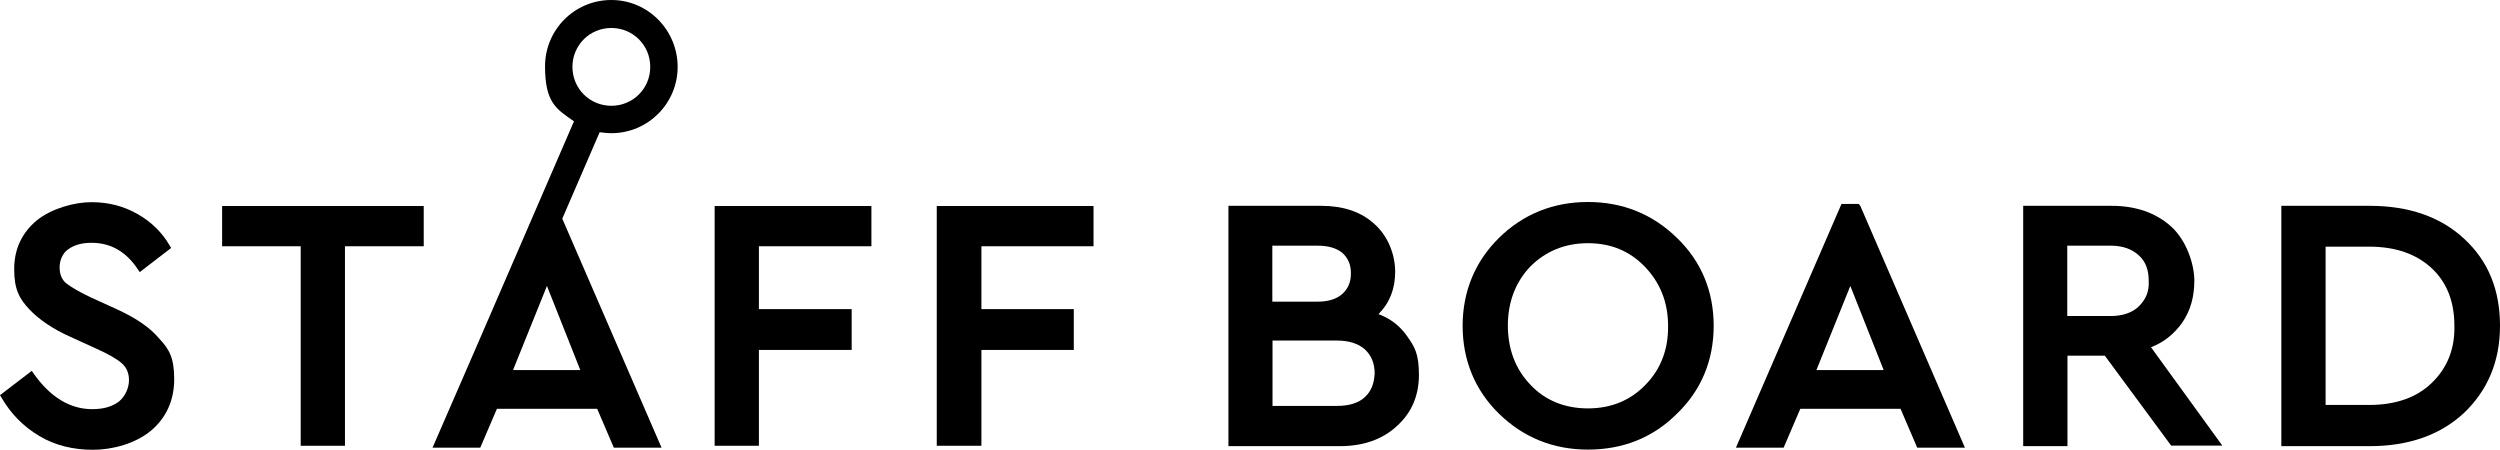
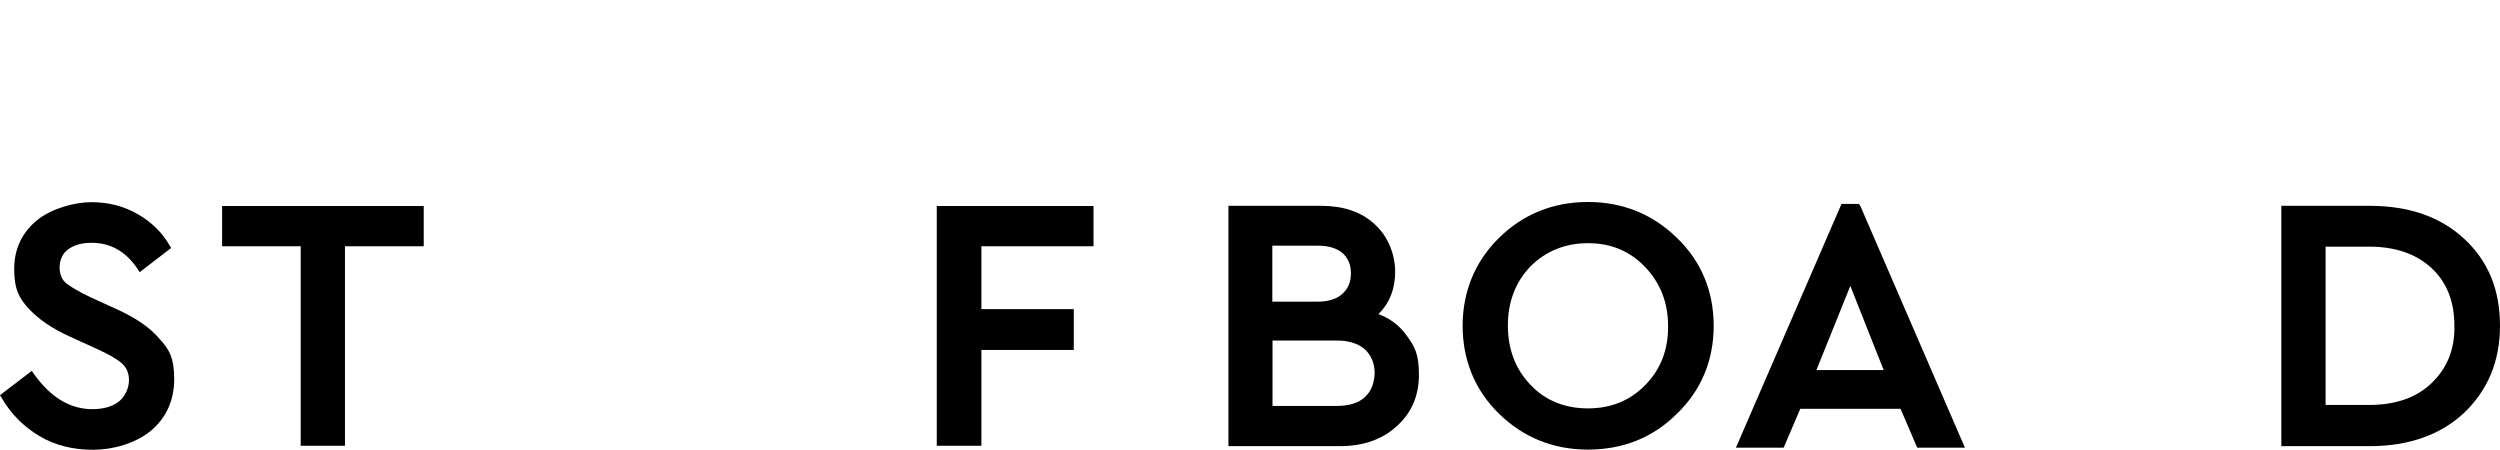
<svg xmlns="http://www.w3.org/2000/svg" version="1.1" viewBox="0 0 1304.5 234.7">
  <g>
    <g id="_レイヤー_1" data-name="レイヤー_1">
      <g>
        <path d="M60.8,161.3l-13.6-6.2c-5.9-2.8-10.3-5.4-12.8-7.4-2.1-1.8-3.3-4.6-3.3-8.2s1.5-7.4,4.6-9.5c3.3-2.3,7.2-3.3,12.1-3.3,10,0,18,4.6,24.1,13.8l1,1.5,16.4-12.6-.8-1.3c-3.8-6.7-9.5-12.3-16.7-16.4s-15.1-6.2-24.1-6.2-20.8,3.3-28.5,9.5c-7.7,6.4-11.8,14.9-11.8,25.4s2.6,15.4,7.9,21c5.1,5.4,12.3,10.3,21.5,14.4l13.6,6.2c6.2,2.8,10.8,5.4,13.3,7.7,2.3,2.1,3.6,4.9,3.6,8.7s-1.8,8.2-5.1,11c-3.6,2.8-8.2,4.1-14.1,4.1-11.5,0-21.8-6.2-30.5-18.5l-1-1.5L0,206.2l.8,1.3c4.9,8.5,11.5,15.1,19.7,20,8.2,4.9,17.7,7.2,28,7.2s22.3-3.3,30.3-10,12.1-15.9,12.1-26.9-2.6-15.6-7.7-21c-4.7-5.7-12.2-10.9-22.4-15.5Z" />
        <polygon points="115.9 128.5 156.9 128.5 156.9 232.6 180 232.6 180 128.5 221.1 128.5 221.1 107.5 115.9 107.5 115.9 128.5" />
-         <polygon points="372.9 232.6 396 232.6 396 182.6 444.4 182.6 444.4 161.3 396 161.3 396 128.5 454.7 128.5 454.7 107.5 372.9 107.5 372.9 232.6" />
        <polygon points="488.8 232.6 512.1 232.6 512.1 182.6 560.3 182.6 560.3 161.3 512.1 161.3 512.1 128.5 570.6 128.5 570.6 107.5 488.8 107.5 488.8 232.6" />
        <path d="M719.3,163.9c5.9-5.9,8.7-13.3,8.7-22.1s-3.6-18.5-10.8-24.9c-6.9-6.4-16.4-9.5-27.7-9.5h-48.5v125.4h58.2c12.3,0,22.3-3.6,29.7-10.5,7.7-6.9,11.5-15.9,11.5-26.7s-2.1-14.6-6.4-20.5c-3.6-5.1-8.5-8.9-14.7-11.2ZM663.9,128.2h23.8c5.6,0,9.7,1.3,12.8,3.8,2.8,2.6,4.4,5.9,4.4,10.5s-1.3,7.9-4.4,10.8c-2.8,2.6-7.2,4.1-12.8,4.1h-23.8v-29.2ZM712.2,207.2c-3.3,3.1-8.2,4.6-14.6,4.6h-33.6v-34.1h33.6c6.2,0,11,1.5,14.6,4.6,3.3,3.1,5.1,7.2,5.1,12.6-.3,5.4-1.8,9.2-5.1,12.3Z" />
-         <path d="M828.6,105.4c-18.2,0-33.9,6.4-46.4,18.7s-19,28-19,45.9,6.4,33.6,19,45.9,28.2,18.7,46.4,18.7,33.9-6.2,46.4-18.7c12.8-12.3,19.2-28,19.2-45.9s-6.4-33.6-19.2-45.9c-12.8-12.5-28.5-18.7-46.4-18.7ZM858.6,200.8c-7.9,8.2-18,12.3-30,12.3s-22.3-4.1-30-12.3c-7.9-8.2-11.8-18.7-11.8-31s4.1-22.8,11.8-30.8c7.9-7.9,18-12.1,30-12.1s21.8,4.1,29.7,12.3,12.1,18.5,12.1,30.8c.2,12.3-3.9,22.8-11.8,30.8Z" />
+         <path d="M828.6,105.4c-18.2,0-33.9,6.4-46.4,18.7s-19,28-19,45.9,6.4,33.6,19,45.9,28.2,18.7,46.4,18.7,33.9-6.2,46.4-18.7c12.8-12.3,19.2-28,19.2-45.9s-6.4-33.6-19.2-45.9c-12.8-12.5-28.5-18.7-46.4-18.7ZM858.6,200.8c-7.9,8.2-18,12.3-30,12.3s-22.3-4.1-30-12.3c-7.9-8.2-11.8-18.7-11.8-31s4.1-22.8,11.8-30.8c7.9-7.9,18-12.1,30-12.1s21.8,4.1,29.7,12.3,12.1,18.5,12.1,30.8c.2,12.3-3.9,22.8-11.8,30.8" />
        <path d="M969.9,106.4h-9l-55.1,127.2h24.9l8.7-20.3h52.3l8.7,20.3h24.9l-54.6-126.2-.8-1ZM947.8,193.1l17.7-43.9,17.4,43.9h-35.1Z" />
-         <path d="M1138.6,168.5c4.4-6.4,6.4-13.6,6.4-22.1s-4.1-21-12.1-28.2-18.5-10.8-31-10.8h-46.2v125.4h23.1v-47.2h19.5l34.6,46.9h26.7l-37.2-51.3c7-2.7,12.1-7.1,16.2-12.7ZM1116.1,159.8c-3.3,3.3-8.5,5.1-14.6,5.1h-22.8v-36.7h22.8c6.2,0,11,1.8,14.6,5.1s5.1,7.7,5.1,13.3c.3,5.5-1.5,9.6-5.1,13.2Z" />
        <path d="M1285.8,124.6c-12.3-11.5-29-17.2-49.2-17.2h-46.2v125.4h46.2c20.3,0,36.9-5.9,49.2-17.4,12.3-11.8,18.7-26.9,18.7-45.4,0-18.7-6.1-33.8-18.7-45.4ZM1268.9,199.8c-7.9,7.7-19,11.5-32.6,11.5h-22.8v-82.6h22.8c13.6,0,24.6,3.8,32.6,11.3,7.9,7.4,11.8,17.4,11.8,30,.3,12.1-3.8,22.1-11.8,29.8Z" />
-         <path d="M319,69.5c19.2,0,34.6-15.6,34.6-34.6S338.3,0,319,0s-34.6,15.6-34.6,34.6,5.9,22.3,15.1,28.7l-50.5,116.7h0l-23.3,53.6h24.9l8.7-20.3h52.3l8.7,20.3h24.9l-51.8-119.5,19.5-45.1c1.8.2,4.1.5,6.1.5ZM267.7,193.1l17.7-43.9,17.4,43.9h-35.1ZM319,14.6c11.3,0,20.3,9,20.3,20.3s-9,20.3-20.3,20.3-20.3-9-20.3-20.3c0-11.3,9-20.3,20.3-20.3Z" />
      </g>
    </g>
  </g>
</svg>